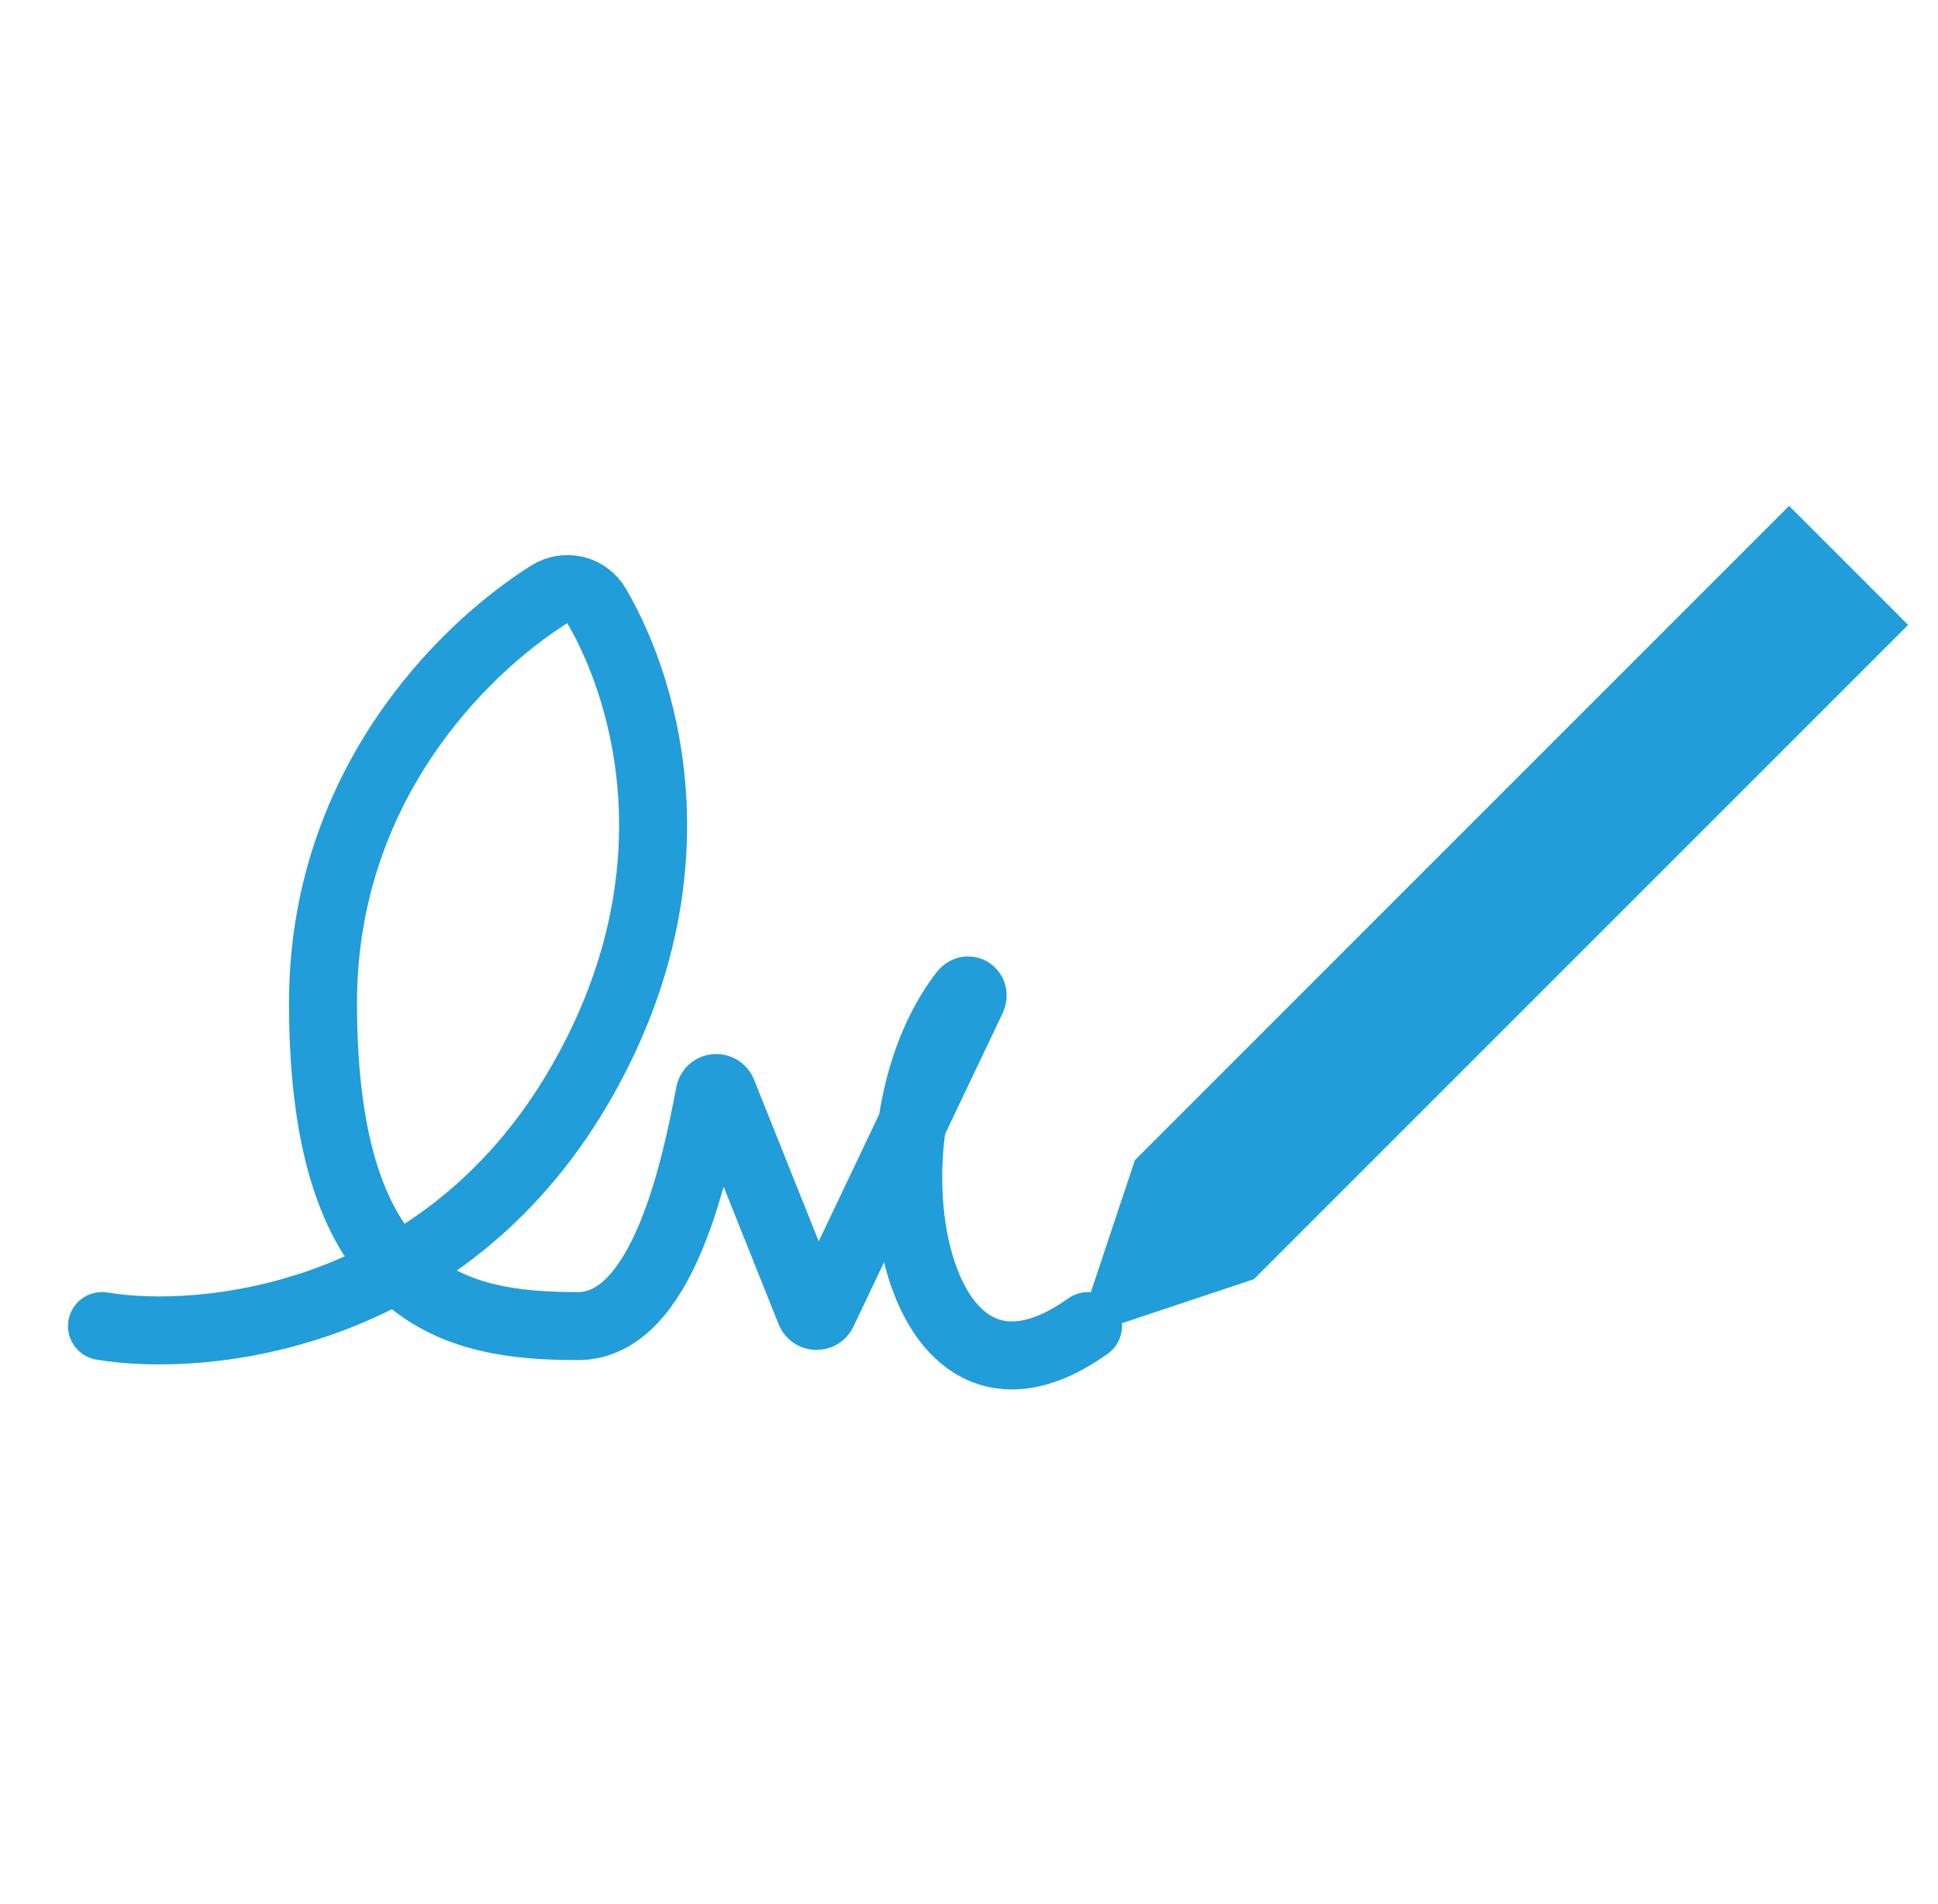
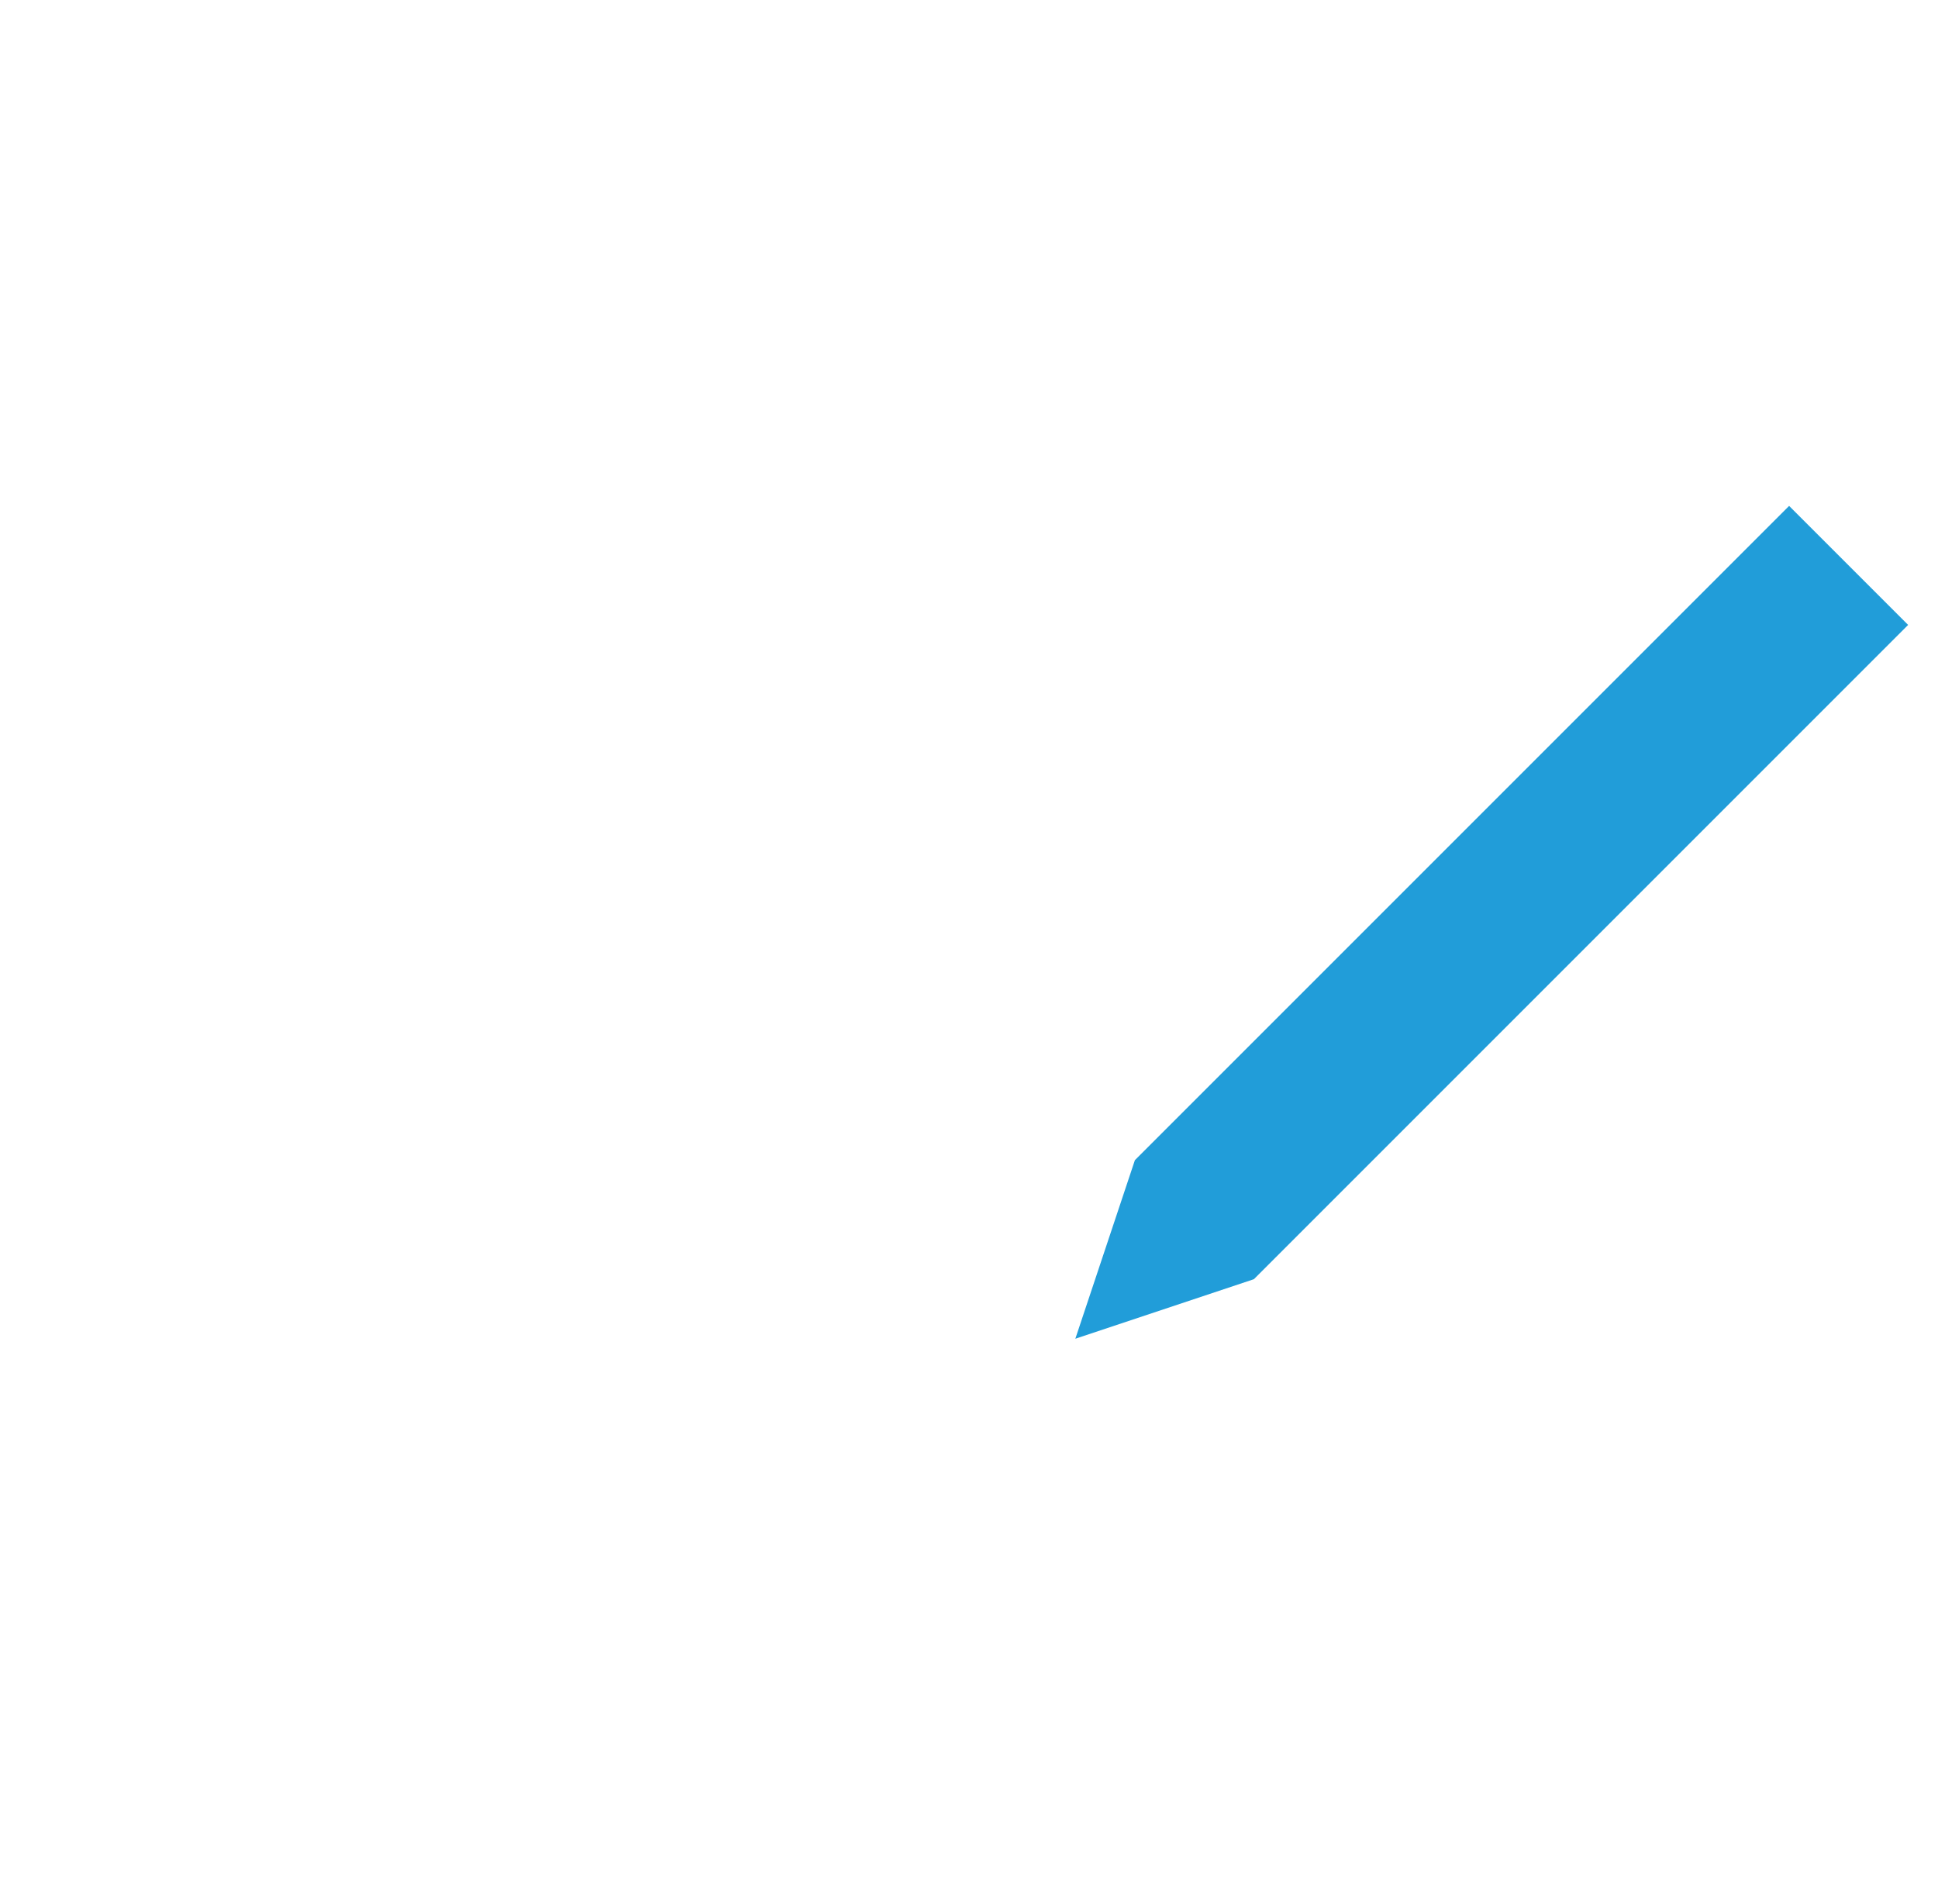
<svg xmlns="http://www.w3.org/2000/svg" width="57" height="56" viewBox="0 0 57 56" fill="none">
  <path d="M52.621 17L34.69 34.931L34 37L36.069 36.31L54 18.379L52.621 17Z" stroke="#219DD9" stroke-width="3" />
-   <path d="M3 39C6 39.5 13 38.8 17 32C20.575 25.922 19.091 20.457 17.545 17.818C17.256 17.323 16.629 17.179 16.145 17.485C13.511 19.153 9.5 23.207 9.5 29.5C9.5 38.283 13.5 39 17 39C19.503 39 20.461 34.338 20.874 32.159C20.911 31.963 21.176 31.94 21.25 32.125L23.83 38.576C23.895 38.737 24.122 38.745 24.197 38.587L28.584 29.374C28.677 29.178 28.472 29.034 28.339 29.205C25.183 33.264 26.735 42.76 32 39" stroke="#219DD9" stroke-width="2" stroke-linecap="round" />
</svg>